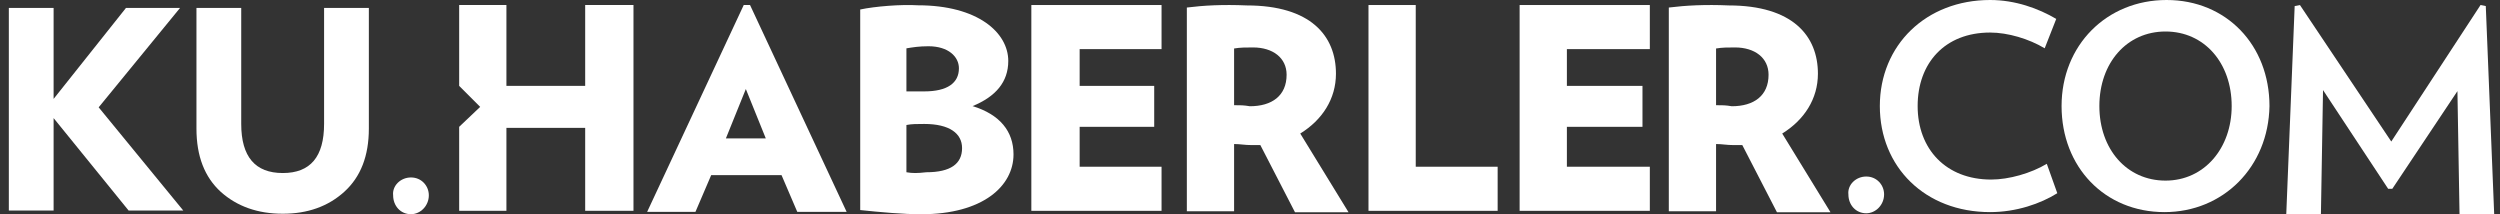
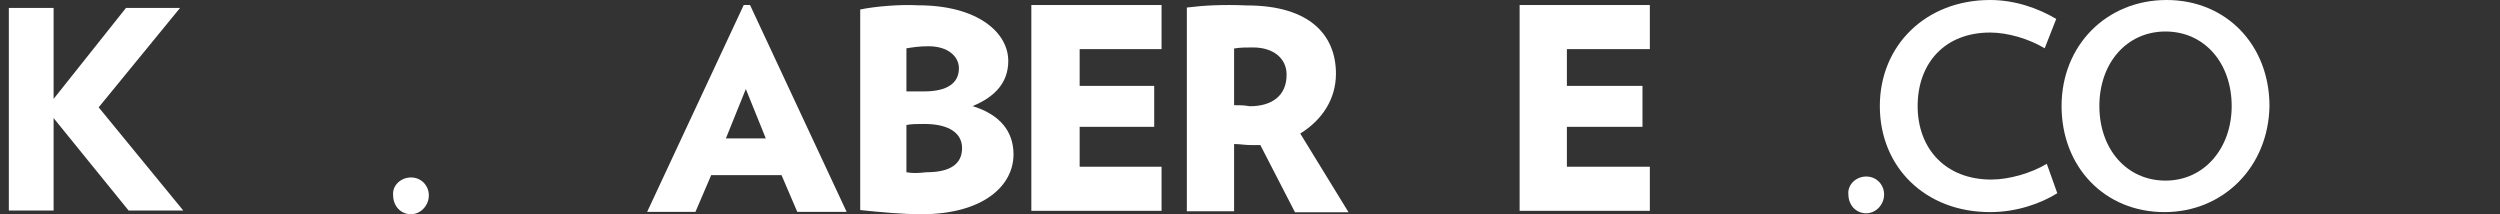
<svg xmlns="http://www.w3.org/2000/svg" width="210" height="18" viewBox="0 0 210 18" fill="none">
  <rect x="0" y="0" width="210" height="18" fill="#333333" stroke="none" />
  <path d="M4.503 17.685H0.742V0.664H4.503V8.308L10.584 0.664H15.126L8.288 9.016L15.395 17.685H10.804L4.503 9.92V17.685Z" fill="white" />
-   <path d="M16.502 10.799V0.664H20.263V10.408C20.263 13.168 21.435 14.535 23.755 14.535C26.075 14.535 27.223 13.168 27.223 10.408V0.664H30.984V10.799C30.984 13.094 30.3 14.853 28.932 16.098C27.565 17.343 25.831 17.954 23.755 17.954C21.655 17.954 19.921 17.343 18.553 16.122C17.186 14.877 16.502 13.119 16.502 10.799Z" fill="white" />
  <path d="M34.523 14.906C35.405 14.906 36.022 15.612 36.022 16.406C36.022 17.288 35.316 17.993 34.523 17.993C33.641 17.993 33.023 17.288 33.023 16.406C32.935 15.612 33.641 14.906 34.523 14.906Z" fill="white" />
  <path d="M62.474 0.422L54.359 17.798H58.417L59.74 14.711H65.649L66.972 17.798H71.118L63.003 0.422H62.474V0.422ZM60.975 11.624L62.651 7.478L64.326 11.624H60.975Z" fill="white" />
  <path d="M76.139 14.469V10.5C76.58 10.412 77.021 10.412 77.638 10.412C79.755 10.412 80.814 11.206 80.814 12.441C80.814 13.764 79.843 14.469 77.815 14.469C77.021 14.557 76.668 14.557 76.139 14.469ZM76.139 7.677V4.061C76.668 3.973 77.197 3.885 77.991 3.885C79.667 3.885 80.549 4.767 80.549 5.737C80.549 6.972 79.579 7.677 77.638 7.677C76.933 7.677 76.58 7.677 76.139 7.677ZM72.258 0.798V17.645C73.934 17.821 75.874 17.997 77.374 17.997C82.578 17.997 85.135 15.616 85.135 12.97C85.135 11.029 83.989 9.618 81.696 8.912C83.636 8.119 84.695 6.884 84.695 5.12C84.695 2.738 82.137 0.445 77.109 0.445C75.698 0.357 73.493 0.533 72.258 0.798Z" fill="white" />
  <path d="M86.633 0.422V17.71H97.57V14.005H90.69V10.653H96.953V7.214H90.69V4.126H97.57V0.422H86.633Z" fill="white" />
  <path d="M103.664 8.836V4.073C104.194 3.985 104.635 3.985 105.252 3.985C106.928 3.985 108.075 4.867 108.075 6.278C108.075 8.042 106.84 8.924 104.988 8.924C104.458 8.836 104.194 8.836 103.664 8.836ZM99.695 0.633V17.744H103.664V12.099C104.194 12.099 104.547 12.188 105.164 12.188C105.429 12.188 105.605 12.188 105.87 12.188L108.78 17.832H113.279L109.221 11.217C111.074 10.071 112.22 8.307 112.22 6.19C112.22 3.014 110.103 0.456 104.723 0.456C102.694 0.368 101.107 0.456 99.695 0.633Z" fill="white" />
-   <path d="M114.953 0.422V17.71H125.802V14.005H118.922V0.422H114.953Z" fill="white" />
  <path d="M127.648 0.422V17.71H138.586V14.005H131.618V10.653H137.968V7.214H131.618V4.126H138.586V0.422H127.648Z" fill="white" />
-   <path d="M144.149 8.836V4.073C144.678 3.985 145.119 3.985 145.737 3.985C147.412 3.985 148.559 4.867 148.559 6.278C148.559 8.042 147.324 8.924 145.472 8.924C144.943 8.836 144.678 8.836 144.149 8.836ZM140.18 0.633V17.744H144.149V12.099C144.678 12.099 145.031 12.188 145.648 12.188C145.913 12.188 146.089 12.188 146.354 12.188L149.265 17.832H153.763L149.706 11.217C151.558 10.071 152.705 8.307 152.705 6.19C152.705 3.014 150.588 0.456 145.207 0.456C143.267 0.368 141.591 0.456 140.18 0.633Z" fill="white" />
  <path d="M156.765 14.828C157.647 14.828 158.264 15.534 158.264 16.328C158.264 17.21 157.559 17.915 156.765 17.915C155.883 17.915 155.265 17.21 155.265 16.328C155.177 15.534 155.883 14.828 156.765 14.828Z" fill="white" />
  <path d="M167.168 17.817C161.699 17.817 157.906 14.024 157.906 8.909C157.906 3.793 161.787 0 167.168 0C169.285 0 171.225 0.706 172.724 1.588L171.754 4.057C170.431 3.264 168.667 2.734 167.168 2.734C163.375 2.734 161.082 5.292 161.082 8.909C161.082 12.525 163.463 15.083 167.256 15.083C168.755 15.083 170.608 14.553 171.931 13.76L172.813 16.229C171.401 17.111 169.373 17.817 167.168 17.817Z" fill="white" />
  <path d="M181.816 17.817C176.788 17.817 173.172 14.024 173.172 8.909C173.172 3.793 176.965 0 181.992 0C187.02 0 190.636 3.793 190.636 8.909C190.548 14.024 186.755 17.817 181.816 17.817ZM181.904 2.646C178.641 2.646 176.347 5.292 176.347 8.909C176.347 12.525 178.641 15.171 181.904 15.171C185.168 15.171 187.461 12.437 187.461 8.909C187.461 5.292 185.168 2.646 181.904 2.646Z" fill="white" />
-   <path d="M206.6 17.974L206.424 7.655L200.955 15.857H200.603L195.134 7.566L194.958 17.974H192.047L192.752 0.51L193.194 0.422L200.867 11.888L208.365 0.422L208.806 0.51L209.511 17.974H206.6Z" fill="white" />
-   <path d="M49.155 0.422V7.214H42.539V0.422H38.57V7.214L40.334 8.978L38.57 10.653V17.71H42.539V10.742H49.155V17.71H53.212V0.422H49.155Z" fill="white" />
</svg>